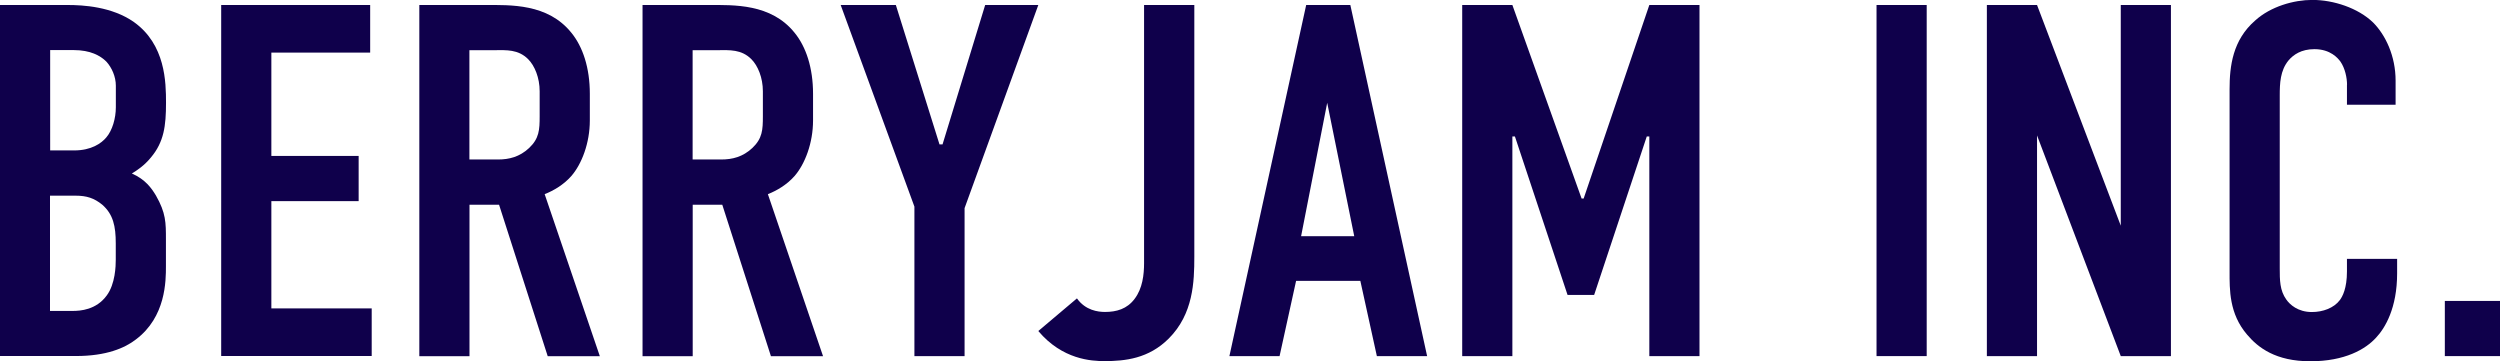
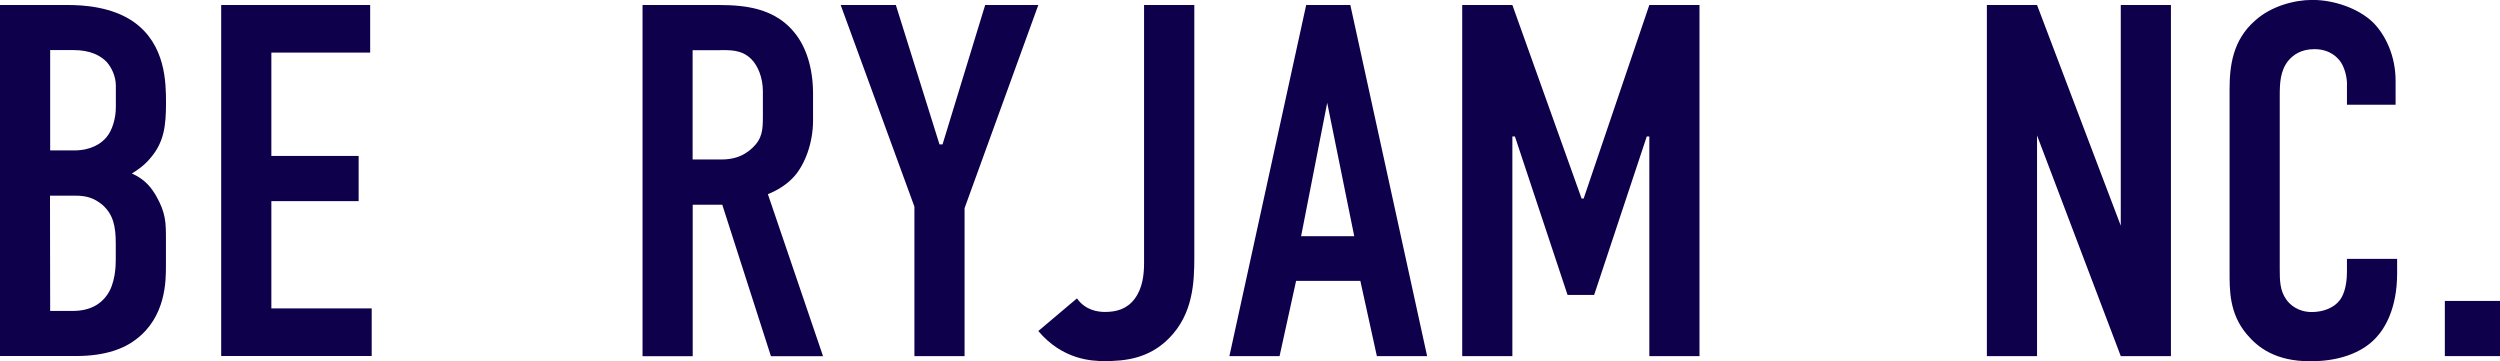
<svg xmlns="http://www.w3.org/2000/svg" viewBox="0 0 295 42.61">
  <g fill="#0f004b">
-     <path d="m7.99.59c1.78 0 5.21.18 7.81 2.01 3.73 2.66 3.79 7.1 3.79 9.53 0 2.72-.24 4.62-1.78 6.45-.77.95-1.66 1.54-2.25 1.89 1.6.71 2.31 1.72 2.84 2.6 1.18 2.07 1.18 3.19 1.18 5.21v3.14c0 1.72 0 5.98-3.55 8.64-1.3 1.01-3.49 1.95-7.04 1.95h-8.99v-41.42zm-2.07 17.16h2.84c2.01 0 3.2-.83 3.79-1.54.71-.83 1.12-2.25 1.12-3.55v-2.55c0-1.06-.47-2.13-1.12-2.84-.71-.71-1.89-1.36-3.85-1.36h-2.78zm0 18.94h2.66c.89 0 2.78-.12 4.02-1.83 1.01-1.36 1.06-3.49 1.06-4.2v-1.95c0-2.01-.3-3.43-1.6-4.56-.95-.77-1.83-1.06-3.14-1.06h-3.02v13.61z" />
+     <path d="m7.99.59c1.78 0 5.21.18 7.81 2.01 3.73 2.66 3.79 7.1 3.79 9.53 0 2.72-.24 4.62-1.78 6.45-.77.95-1.66 1.54-2.25 1.89 1.6.71 2.31 1.72 2.84 2.6 1.18 2.07 1.18 3.19 1.18 5.21v3.14c0 1.72 0 5.98-3.55 8.64-1.3 1.01-3.49 1.95-7.04 1.95h-8.99v-41.42zm-2.07 17.16h2.84c2.01 0 3.2-.83 3.79-1.54.71-.83 1.12-2.25 1.12-3.55v-2.55c0-1.06-.47-2.13-1.12-2.84-.71-.71-1.89-1.36-3.85-1.36h-2.78zm0 18.94h2.66c.89 0 2.78-.12 4.02-1.83 1.01-1.36 1.06-3.49 1.06-4.2v-1.95c0-2.01-.3-3.43-1.6-4.56-.95-.77-1.83-1.06-3.14-1.06h-3.02z" />
    <path d="m26.1.59h17.58v5.62h-11.66v12.19h10.3v5.33h-10.3v12.66h11.84v5.62h-17.76z" />
-     <path d="m57.23.59c3.02 0 7.4-.18 10.18 3.26 1.36 1.66 2.19 4.14 2.19 7.22v3.14c0 2.66-.95 5.15-2.19 6.57-.89 1.01-2.07 1.71-3.14 2.13l6.51 19.12h-6.15l-5.74-17.87h-3.49v17.87h-5.92v-41.44zm-1.83 18.23h3.37c1.3 0 2.54-.3 3.67-1.36 1.18-1.12 1.24-2.13 1.24-3.73v-2.96c0-1.6-.59-3.02-1.36-3.79-1.18-1.18-2.6-1.06-3.85-1.06h-3.08v12.9z" />
    <path d="m83.57.59c3.02 0 7.4-.18 10.18 3.26 1.36 1.66 2.19 4.14 2.19 7.22v3.14c0 2.66-.95 5.15-2.19 6.57-.89 1.01-2.07 1.71-3.14 2.13l6.51 19.12h-6.15l-5.74-17.87h-3.49v17.87h-5.92v-41.44zm-1.83 18.23h3.37c1.3 0 2.54-.3 3.67-1.36 1.18-1.12 1.24-2.13 1.24-3.73v-2.96c0-1.6-.59-3.02-1.36-3.79-1.18-1.18-2.6-1.06-3.85-1.06h-3.08v12.9z" />
    <path d="m113.82 24.56v17.46h-5.92v-17.64l-8.7-23.79h6.51l5.15 16.45h.36l5.03-16.45h6.27z" />
    <path d="m140.93.59v29.71c0 2.96-.12 6.75-3.02 9.65-2.37 2.37-5.15 2.66-7.58 2.66-1.54 0-4.97-.18-7.81-3.55l4.56-3.85c1.01 1.42 2.49 1.6 3.31 1.6 1.36 0 2.6-.35 3.49-1.54.95-1.24 1.12-2.9 1.12-4.2v-30.48h5.92z" />
    <path d="m162.47 42.02-1.95-8.88h-7.58l-1.95 8.88h-5.92l9.06-41.43h5.21l9.06 41.43h-5.92zm-5.86-29.89-3.08 15.74h6.27z" />
    <path d="m172.54.59h5.92l8.17 22.84h.24l7.75-22.84h5.92v41.43h-5.92v-25.92h-.3l-6.21 18.7h-3.14l-6.21-18.7h-.3v25.92h-5.92z" />
-     <path d="m227.35.59v41.43h-5.92v-41.43z" />
    <path d="m240.37.59 9.88 26.04v-26.04h5.92v41.43h-5.92l-9.88-26.04v26.04h-5.92v-41.43z" />
    <path d="m276.95 10c0-.83-.24-1.95-.77-2.72-.3-.41-1.18-1.48-3.08-1.48-1.54 0-2.49.65-3.08 1.36-.95 1.18-1.01 2.66-1.01 4.09v20.42c0 1.36 0 2.6.77 3.67.41.59 1.36 1.48 3.02 1.48 1.3 0 2.6-.47 3.31-1.42.3-.41.83-1.36.83-3.37v-1.48h5.92v1.72c0 4.08-1.42 6.45-2.49 7.58-1.24 1.36-3.67 2.78-7.75 2.78s-6.16-1.6-7.46-3.14c-2.13-2.48-2.07-5.32-2.07-7.46v-21.5c0-2.72.36-5.8 3.02-8.11 1.83-1.66 4.56-2.43 6.75-2.43 2.49 0 5.39.95 7.16 2.66 1.48 1.48 2.66 3.97 2.66 6.87v2.84h-5.74v-2.37z" />
    <path d="m295 35.51v6.51h-6.51v-6.51z" />
  </g>
</svg>